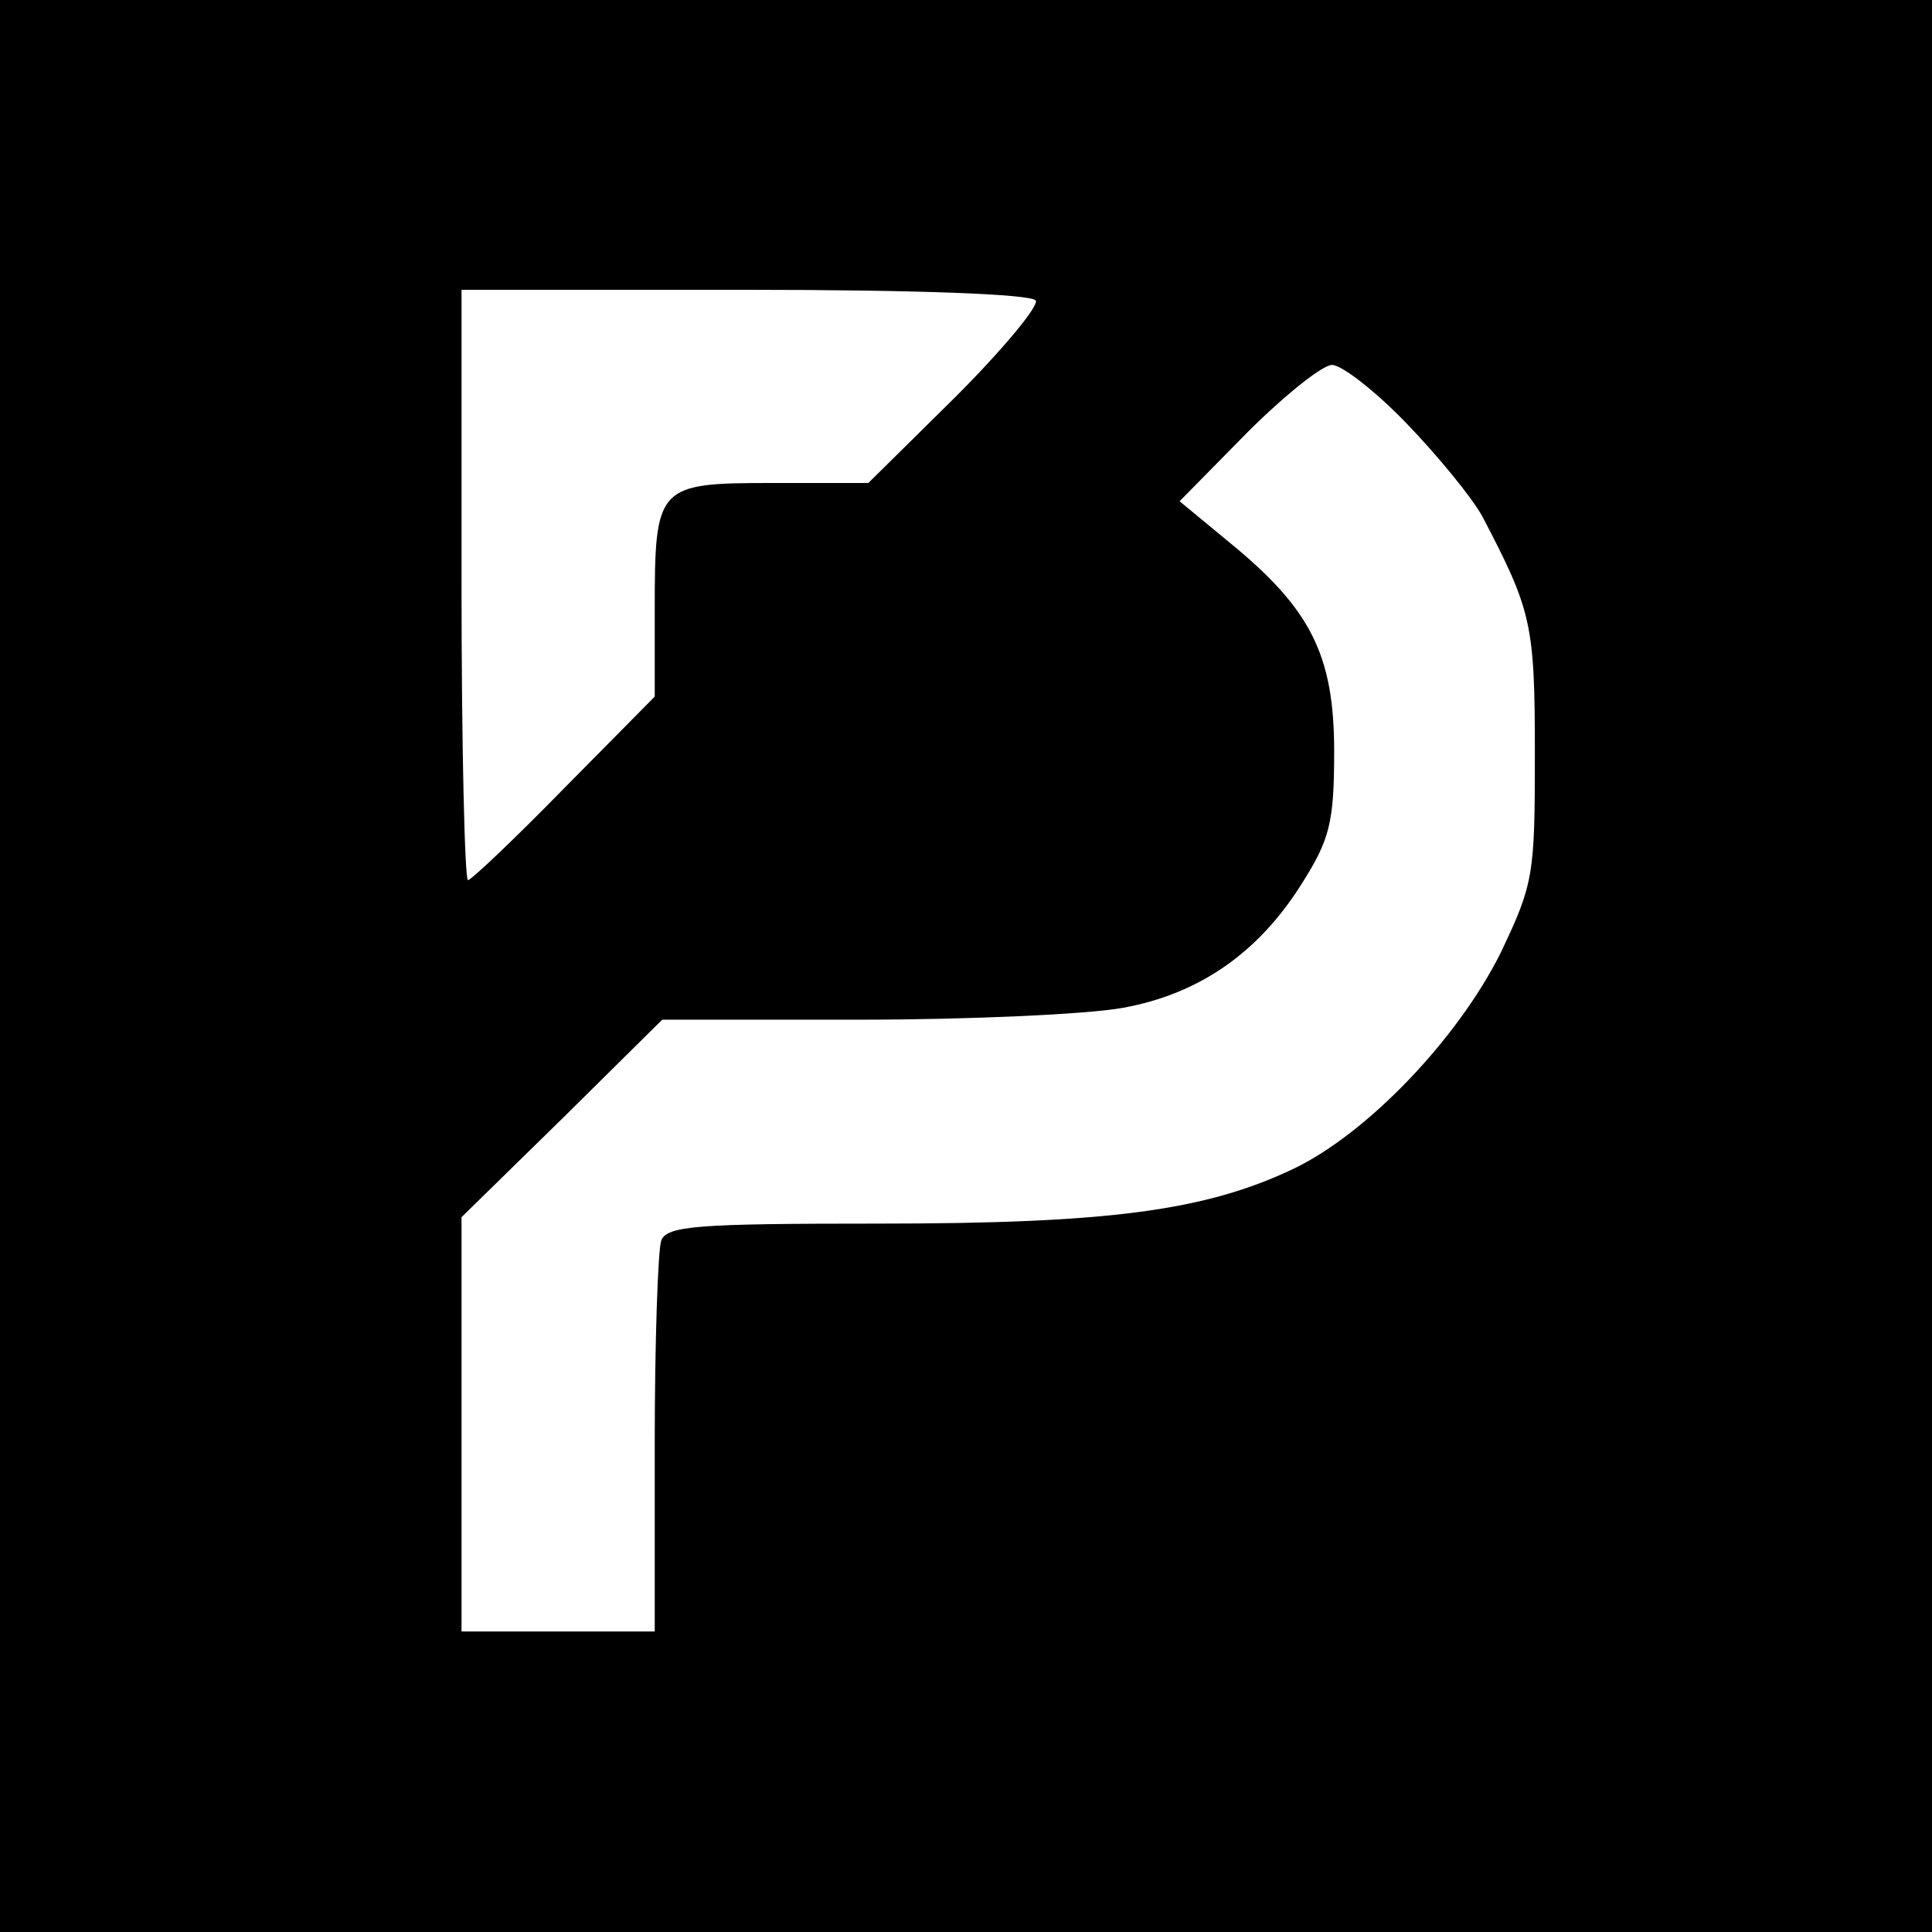
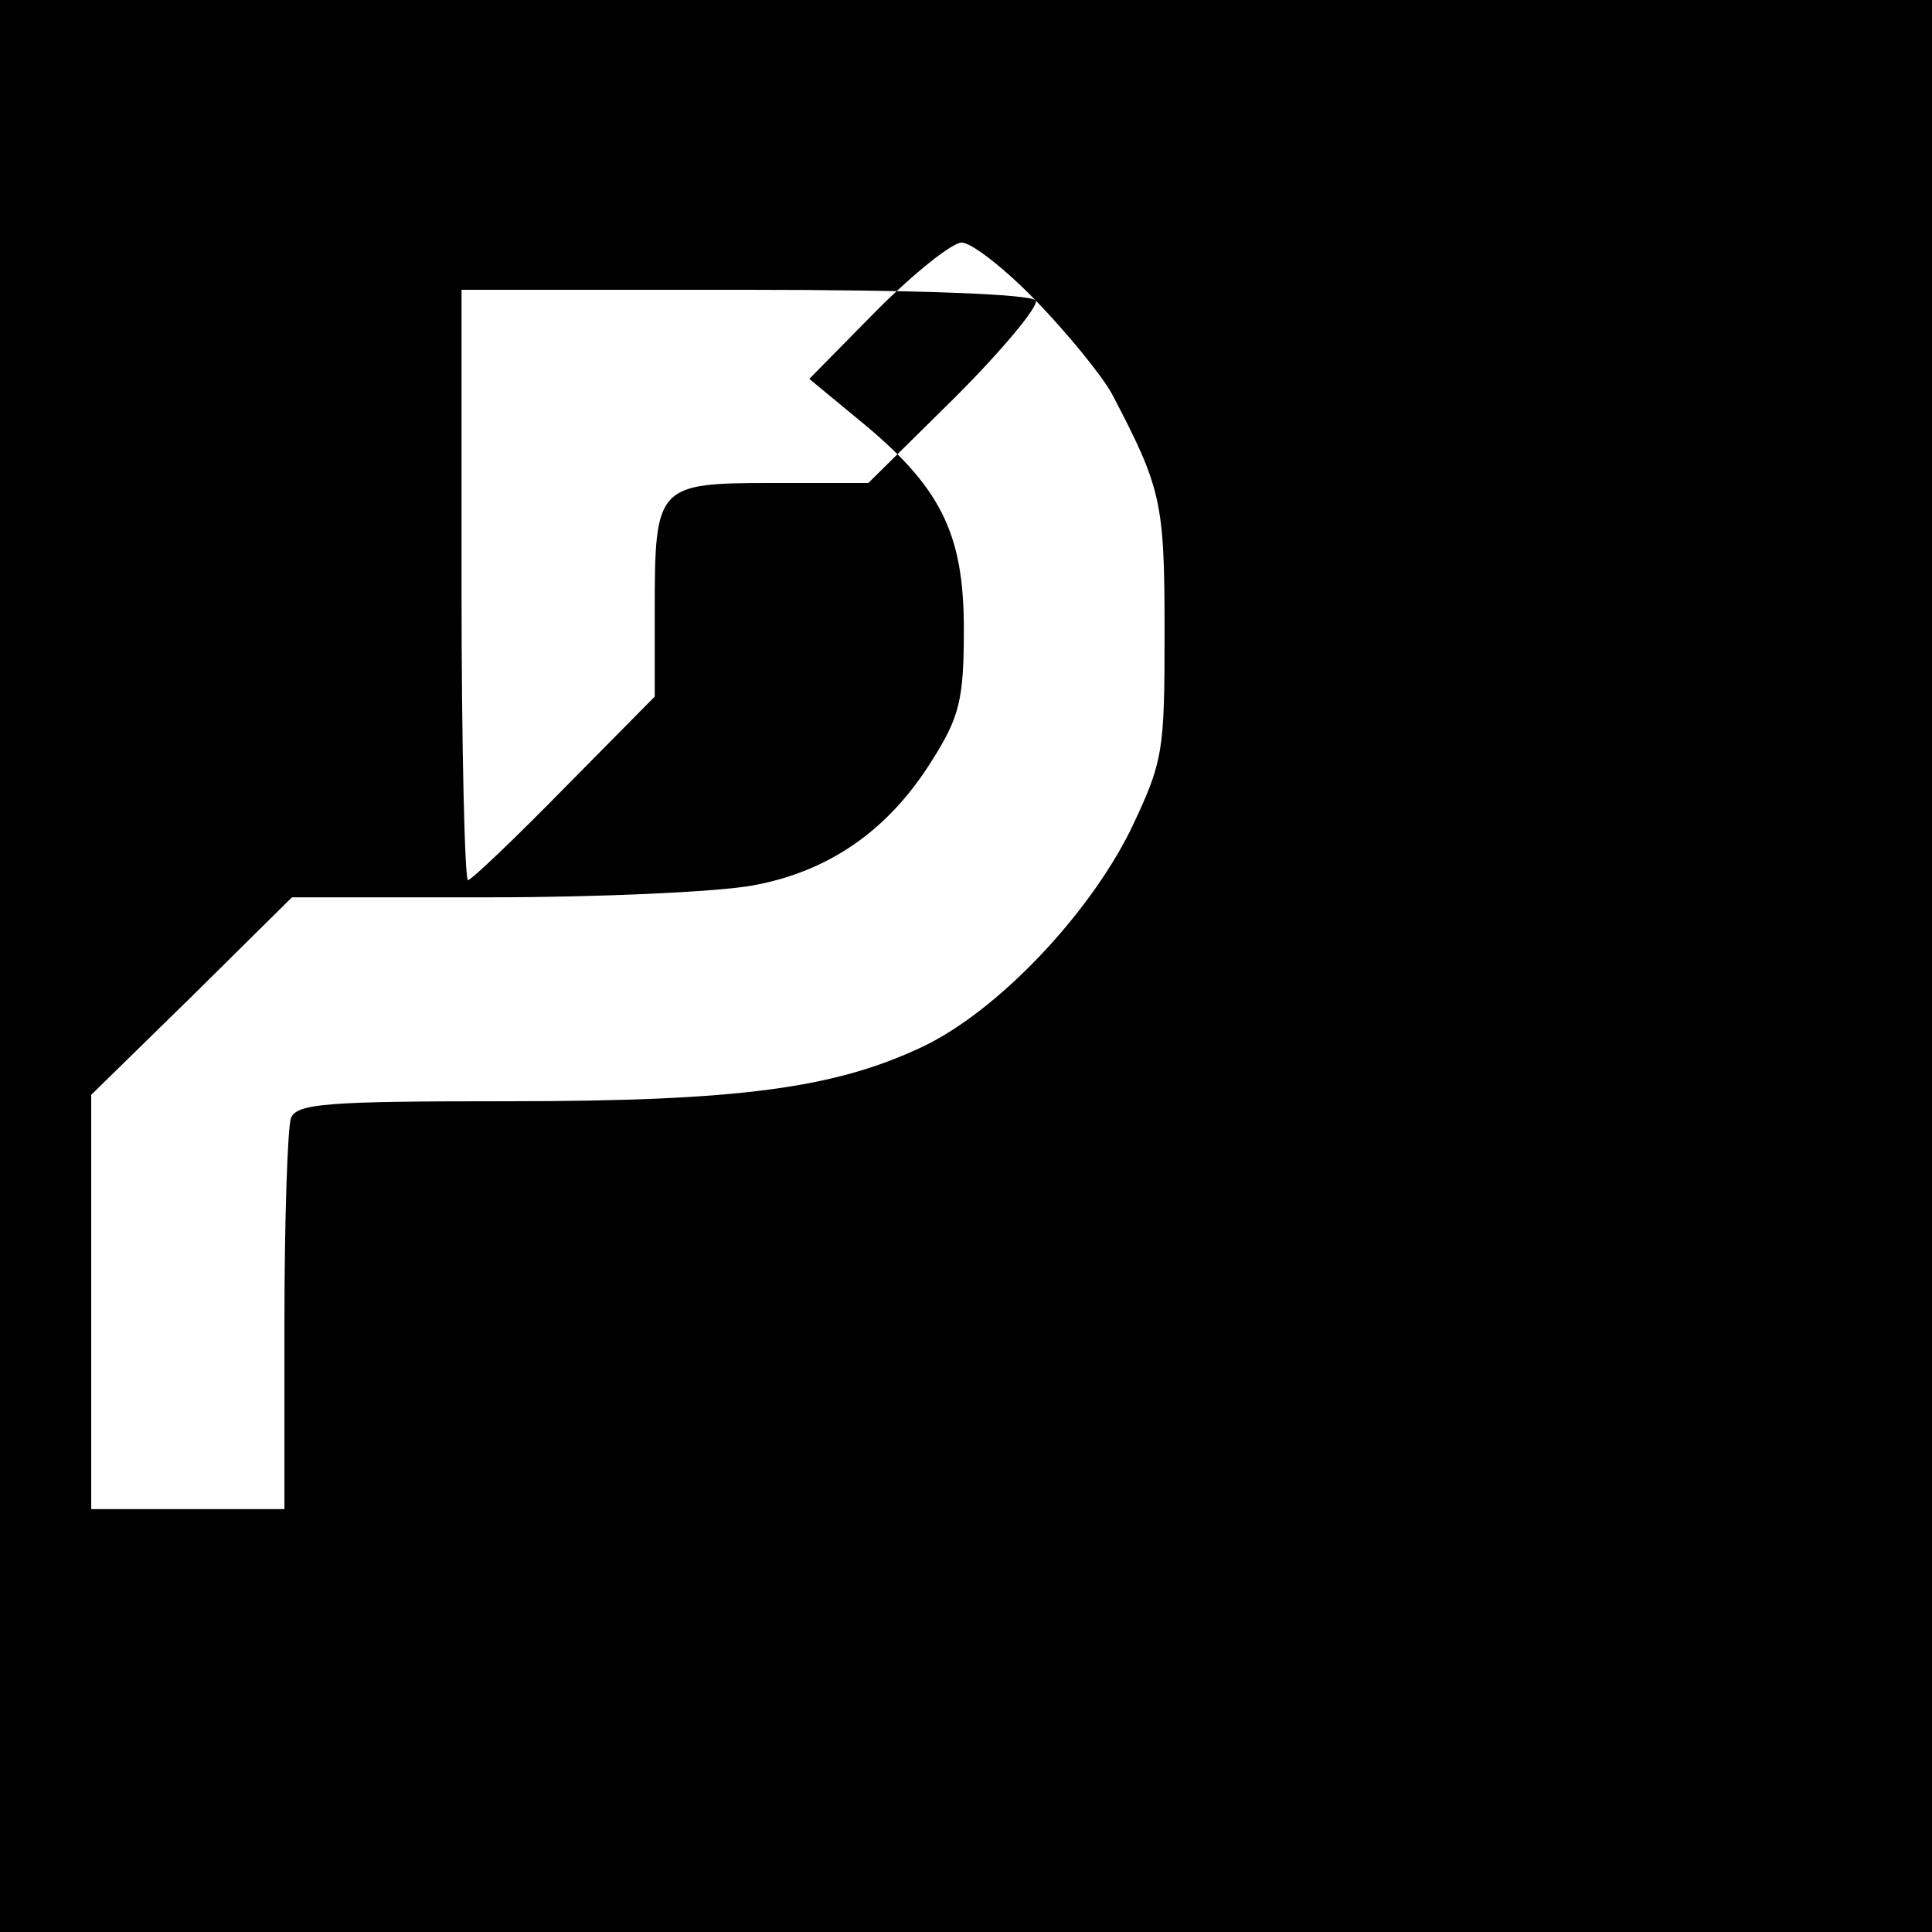
<svg xmlns="http://www.w3.org/2000/svg" version="1.0" width="180pt" height="180pt" viewBox="0 0 180 180" preserveAspectRatio="xMidYMid meet">
  <g transform="translate(0,180) scale(0.1,-0.1)" fill="#000000" stroke="none">
-     <path d="M0 900 l0 -900 900 0 900 0 0 900 0 900 -900 0 -900 0 0 -900z m965 620 c3 -5 -31 -46 -75 -90 l-81 -80 -89 0 c-108 0 -110 -2 -110 -119 l0 -80 -84 -85 c-47 -48 -87 -86 -90 -86 -3 0 -6 124 -6 275 l0 275 264 0 c160 0 267 -4 271 -10z m345 -114 c29 -30 61 -69 71 -87 46 -88 49 -100 49 -221 0 -113 -1 -121 -32 -186 -40 -80 -124 -168 -193 -201 -82 -39 -172 -51 -386 -51 -170 0 -198 -2 -203 -16 -3 -9 -6 -94 -6 -190 l0 -174 -90 0 -90 0 0 193 0 193 94 92 93 92 185 0 c101 0 211 5 244 11 72 13 127 52 167 116 26 41 30 57 30 123 0 90 -22 133 -98 195 l-46 38 63 64 c34 34 70 63 79 63 9 0 40 -24 69 -54z" />
+     <path d="M0 900 l0 -900 900 0 900 0 0 900 0 900 -900 0 -900 0 0 -900z m965 620 c3 -5 -31 -46 -75 -90 l-81 -80 -89 0 c-108 0 -110 -2 -110 -119 l0 -80 -84 -85 c-47 -48 -87 -86 -90 -86 -3 0 -6 124 -6 275 l0 275 264 0 c160 0 267 -4 271 -10z c29 -30 61 -69 71 -87 46 -88 49 -100 49 -221 0 -113 -1 -121 -32 -186 -40 -80 -124 -168 -193 -201 -82 -39 -172 -51 -386 -51 -170 0 -198 -2 -203 -16 -3 -9 -6 -94 -6 -190 l0 -174 -90 0 -90 0 0 193 0 193 94 92 93 92 185 0 c101 0 211 5 244 11 72 13 127 52 167 116 26 41 30 57 30 123 0 90 -22 133 -98 195 l-46 38 63 64 c34 34 70 63 79 63 9 0 40 -24 69 -54z" />
  </g>
</svg>